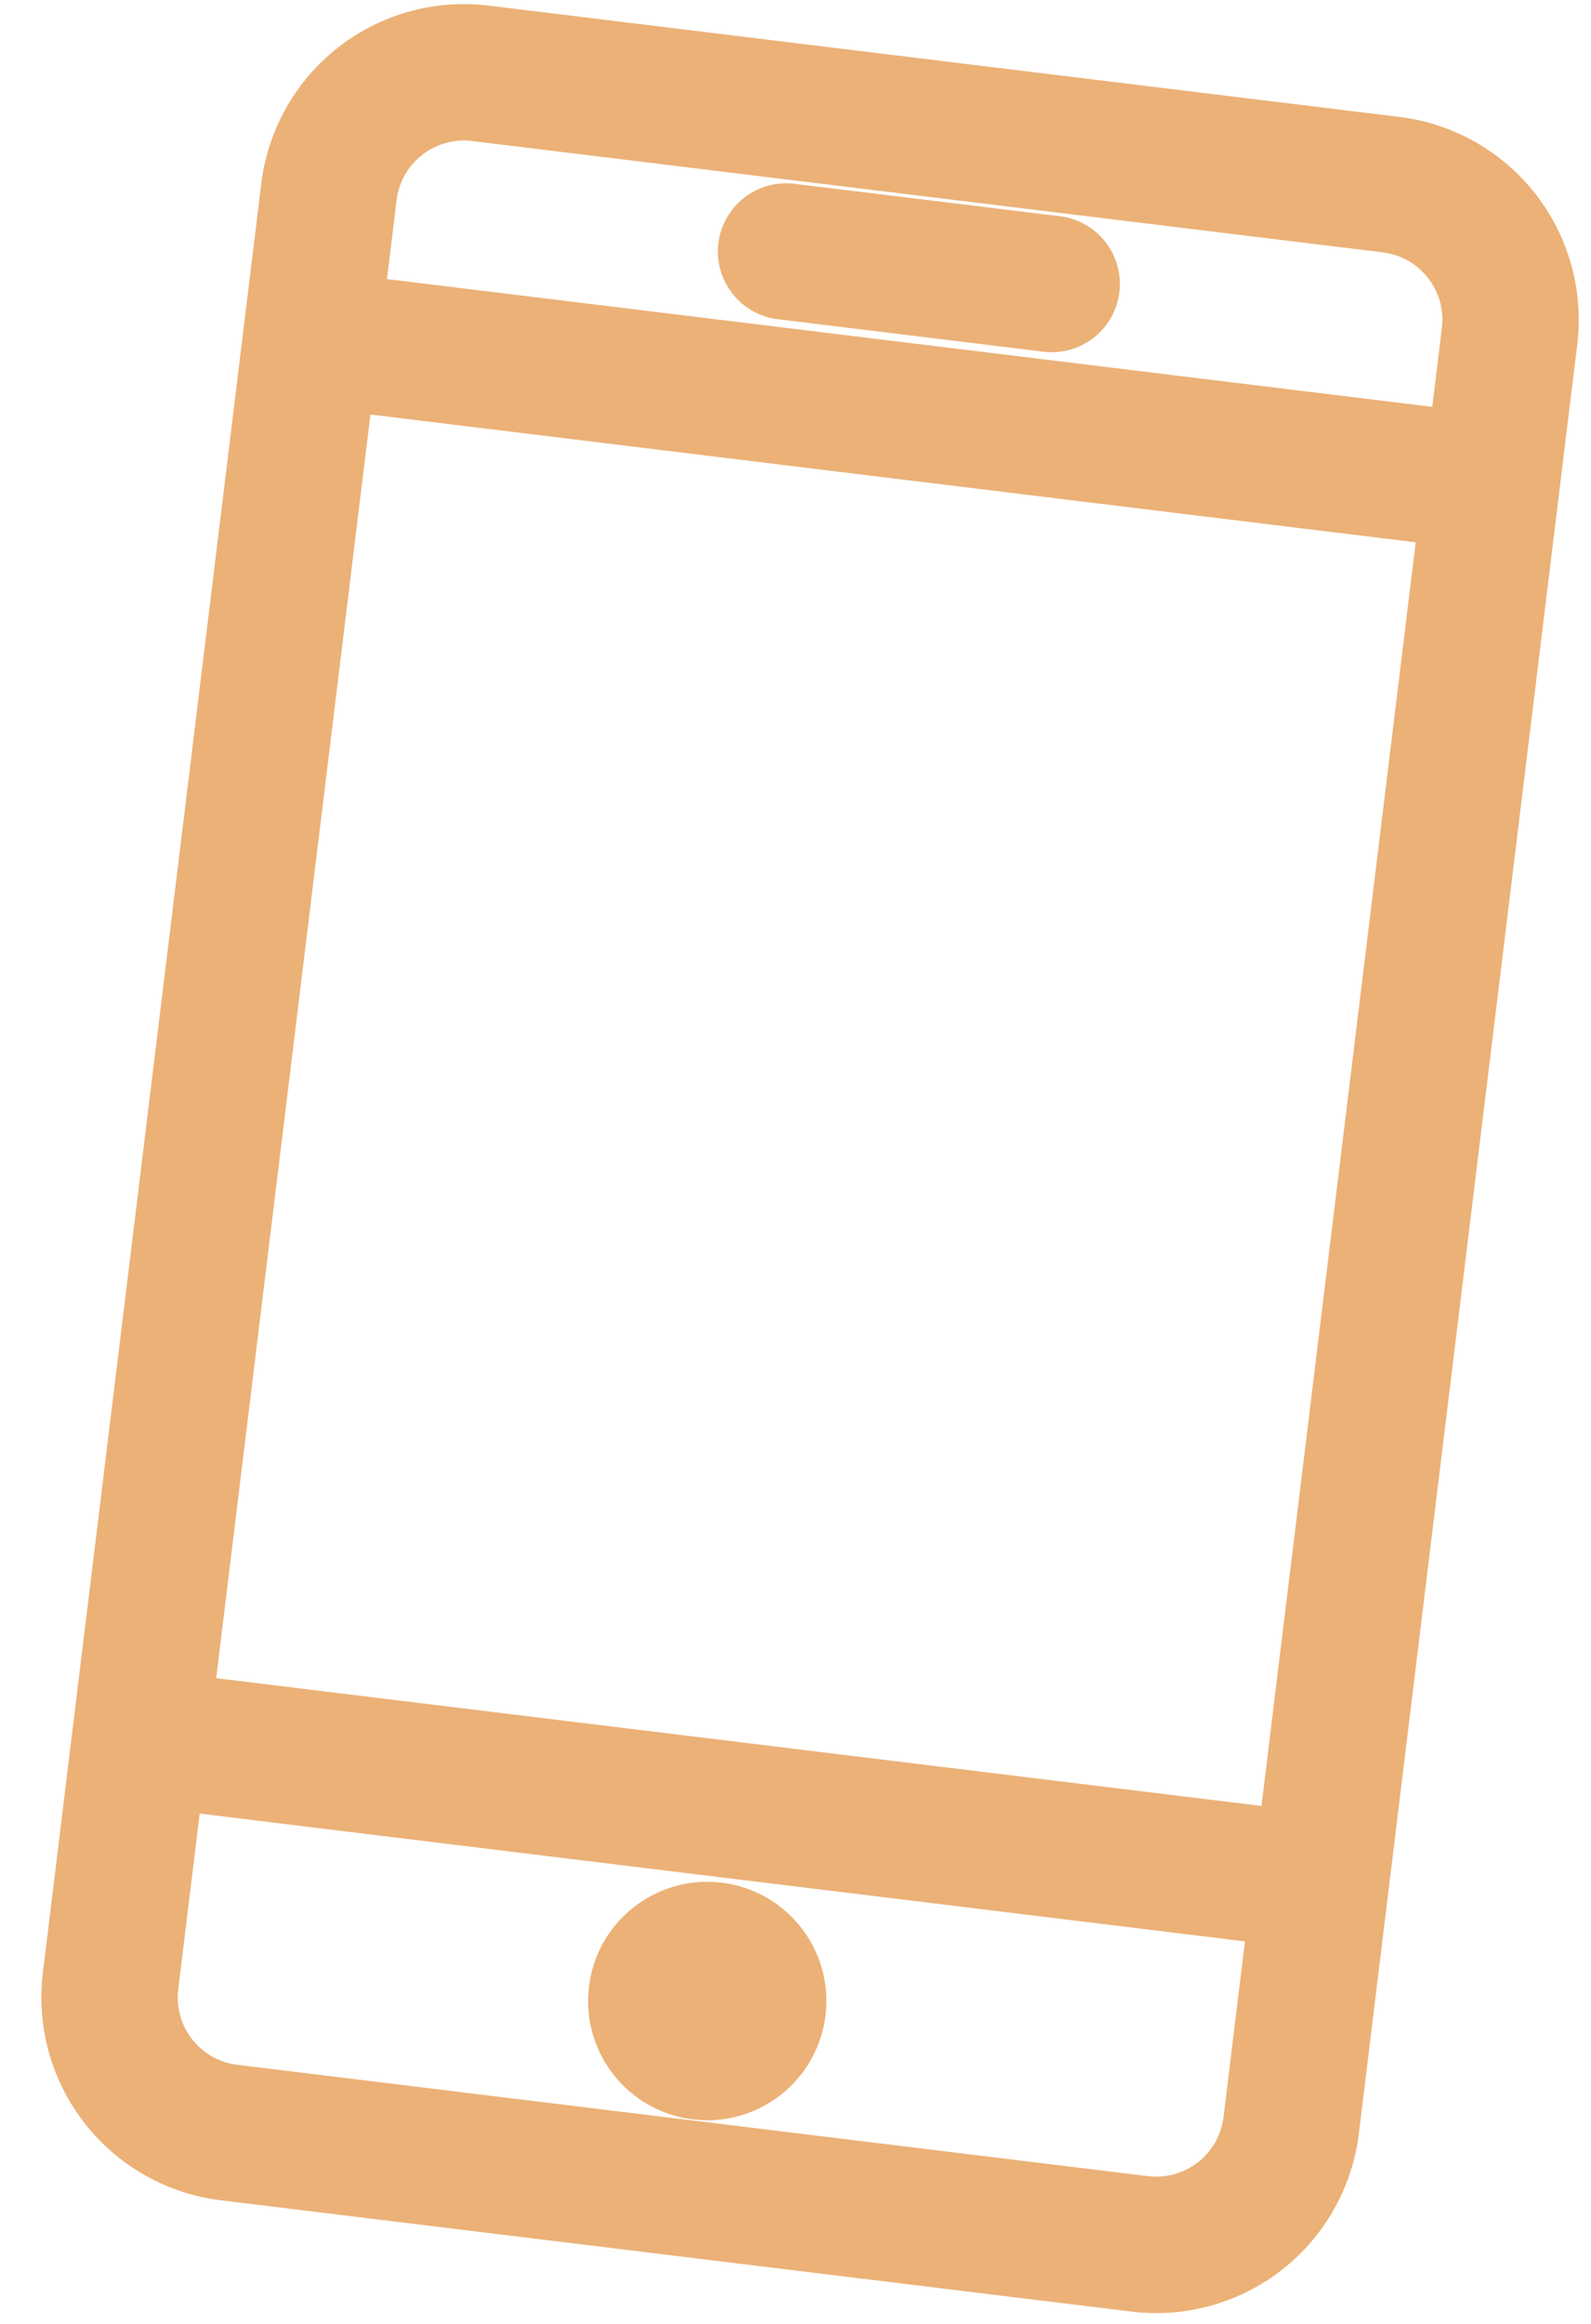
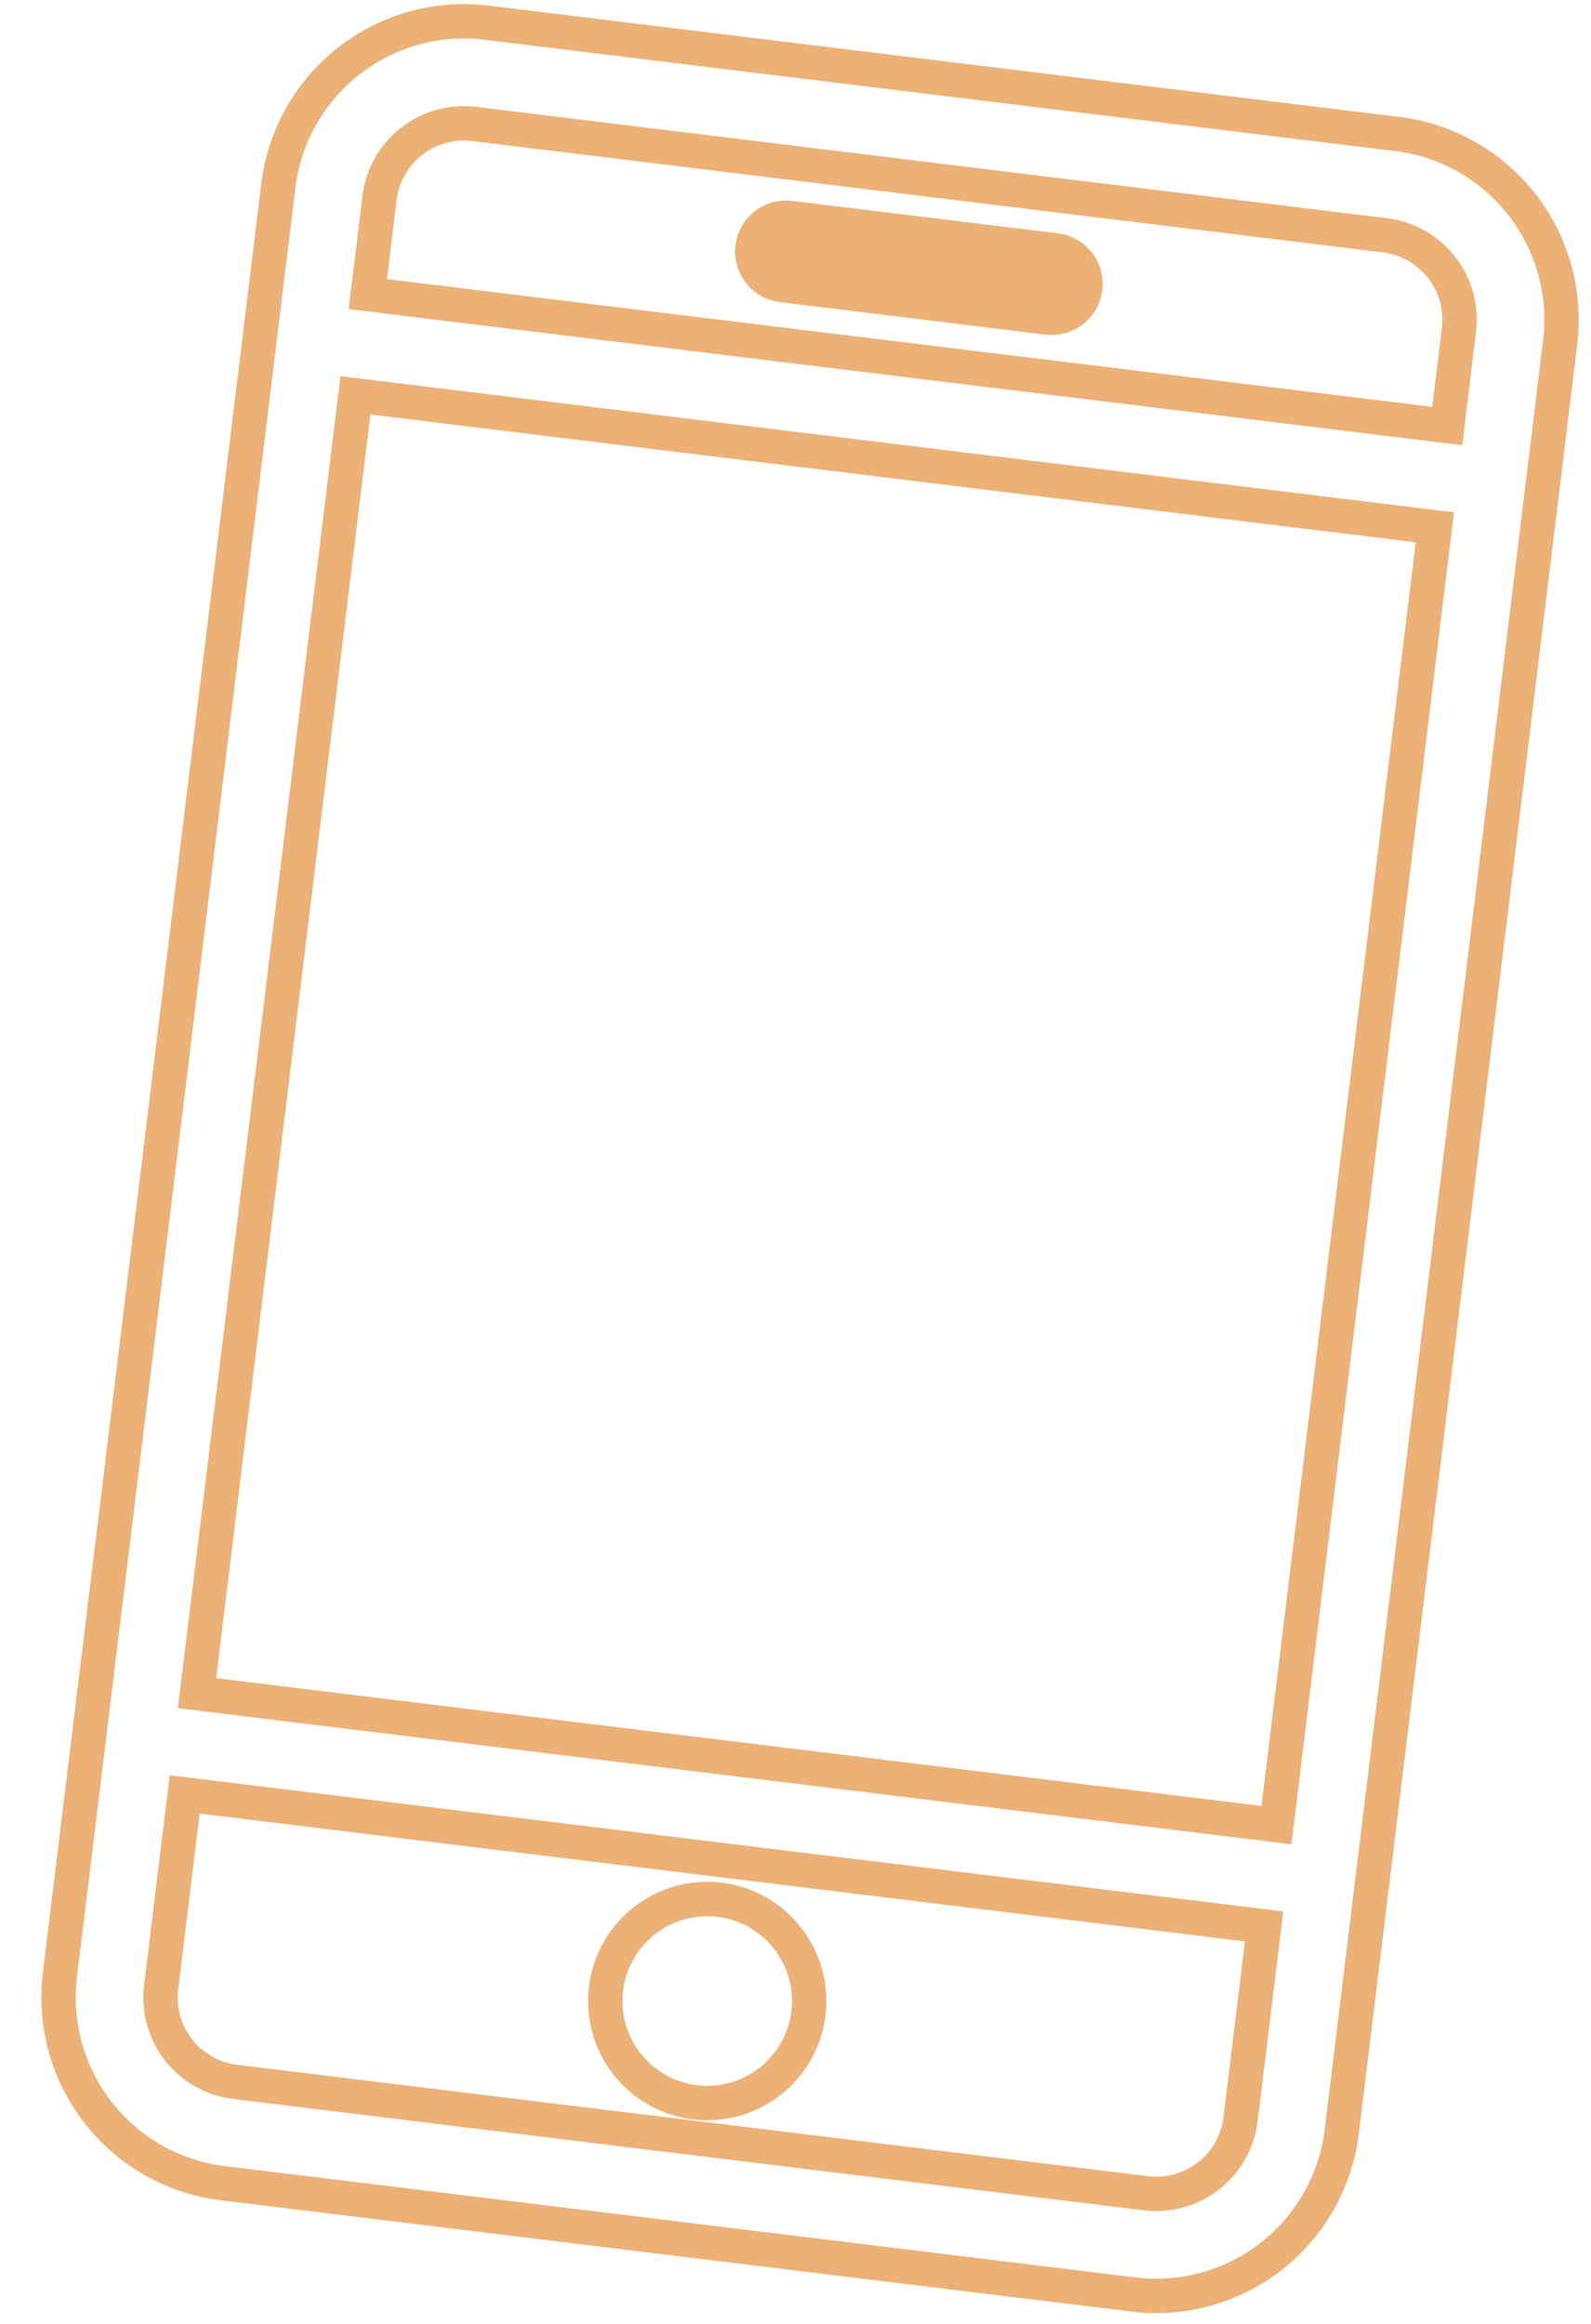
<svg xmlns="http://www.w3.org/2000/svg" width="37" height="54" viewBox="0 0 37 54" fill="none">
-   <path d="M32.495 3.114L11.315 0.527C10.17 0.387 9.017 0.708 8.109 1.418C7.201 2.128 6.613 3.17 6.473 4.315L1.394 45.891C1.255 47.035 1.575 48.188 2.285 49.096C2.996 50.004 4.038 50.593 5.182 50.733L26.363 53.32C27.507 53.46 28.66 53.139 29.568 52.429C30.476 51.719 31.064 50.677 31.204 49.532L36.283 7.956C36.422 6.812 36.102 5.659 35.392 4.751C34.681 3.843 33.639 3.254 32.495 3.114ZM8.266 9.187L33.369 12.254L29.685 42.412L4.582 39.346L8.266 9.187ZM11.027 2.88L32.208 5.468C32.465 5.499 32.714 5.581 32.94 5.709C33.166 5.836 33.364 6.007 33.524 6.211C33.684 6.416 33.802 6.65 33.872 6.9C33.941 7.15 33.961 7.411 33.929 7.668L33.657 9.9L8.554 6.834L8.826 4.602C8.89 4.082 9.157 3.608 9.57 3.285C9.983 2.963 10.507 2.817 11.027 2.88ZM26.65 50.967L5.469 48.379C4.949 48.316 4.476 48.048 4.153 47.636C3.83 47.223 3.684 46.699 3.748 46.179L4.295 41.699L29.398 44.766L28.851 49.245C28.819 49.503 28.737 49.751 28.61 49.977C28.482 50.203 28.311 50.402 28.107 50.562C27.902 50.721 27.669 50.84 27.419 50.909C27.169 50.978 26.907 50.998 26.65 50.967Z" fill="#EBB177" />
-   <path d="M16.16 48.853C17.459 49.012 18.642 48.087 18.801 46.787C18.959 45.488 18.035 44.305 16.735 44.147C15.435 43.988 14.253 44.913 14.094 46.212C13.935 47.512 14.86 48.694 16.16 48.853Z" fill="#EBB177" />
  <path d="M18.137 7.021L24.314 7.776C24.626 7.814 24.941 7.727 25.188 7.533C25.436 7.339 25.597 7.055 25.635 6.743C25.673 6.431 25.585 6.116 25.392 5.869C25.198 5.621 24.914 5.461 24.602 5.422L18.424 4.668C18.112 4.63 17.798 4.717 17.55 4.911C17.302 5.105 17.142 5.389 17.104 5.701C17.066 6.013 17.153 6.327 17.347 6.575C17.54 6.823 17.825 6.983 18.137 7.021Z" fill="#EBB177" />
  <path d="M32.495 3.114L11.315 0.527C10.17 0.387 9.017 0.708 8.109 1.418C7.201 2.128 6.613 3.17 6.473 4.315L1.394 45.891C1.255 47.035 1.575 48.188 2.285 49.096C2.996 50.004 4.038 50.593 5.182 50.733L26.363 53.32C27.507 53.46 28.66 53.139 29.568 52.429C30.476 51.719 31.064 50.677 31.204 49.532L36.283 7.956C36.422 6.812 36.102 5.659 35.392 4.751C34.681 3.843 33.639 3.254 32.495 3.114ZM8.266 9.187L33.369 12.254L29.685 42.412L4.582 39.346L8.266 9.187ZM11.027 2.88L32.208 5.468C32.465 5.499 32.714 5.581 32.94 5.709C33.166 5.836 33.364 6.007 33.524 6.211C33.684 6.416 33.802 6.65 33.872 6.9C33.941 7.15 33.961 7.411 33.929 7.668L33.657 9.9L8.554 6.834L8.826 4.602C8.89 4.082 9.157 3.608 9.57 3.285C9.983 2.963 10.507 2.817 11.027 2.88ZM26.65 50.967L5.469 48.379C4.949 48.316 4.476 48.048 4.153 47.636C3.83 47.223 3.684 46.699 3.748 46.179L4.295 41.699L29.398 44.766L28.851 49.245C28.819 49.503 28.737 49.751 28.61 49.977C28.482 50.203 28.311 50.402 28.107 50.562C27.902 50.721 27.669 50.84 27.419 50.909C27.169 50.978 26.907 50.998 26.65 50.967Z" stroke="#EBB177" stroke-width="0.8" />
  <path d="M16.16 48.853C17.459 49.012 18.642 48.087 18.801 46.787C18.959 45.488 18.035 44.305 16.735 44.147C15.435 43.988 14.253 44.913 14.094 46.212C13.935 47.512 14.86 48.694 16.16 48.853Z" stroke="#EBB177" stroke-width="0.8" />
-   <path d="M18.137 7.021L24.314 7.776C24.626 7.814 24.941 7.727 25.188 7.533C25.436 7.339 25.597 7.055 25.635 6.743C25.673 6.431 25.585 6.116 25.392 5.869C25.198 5.621 24.914 5.461 24.602 5.422L18.424 4.668C18.112 4.63 17.798 4.717 17.55 4.911C17.302 5.105 17.142 5.389 17.104 5.701C17.066 6.013 17.153 6.327 17.347 6.575C17.54 6.823 17.825 6.983 18.137 7.021Z" stroke="#EBB177" stroke-width="0.8" />
</svg>